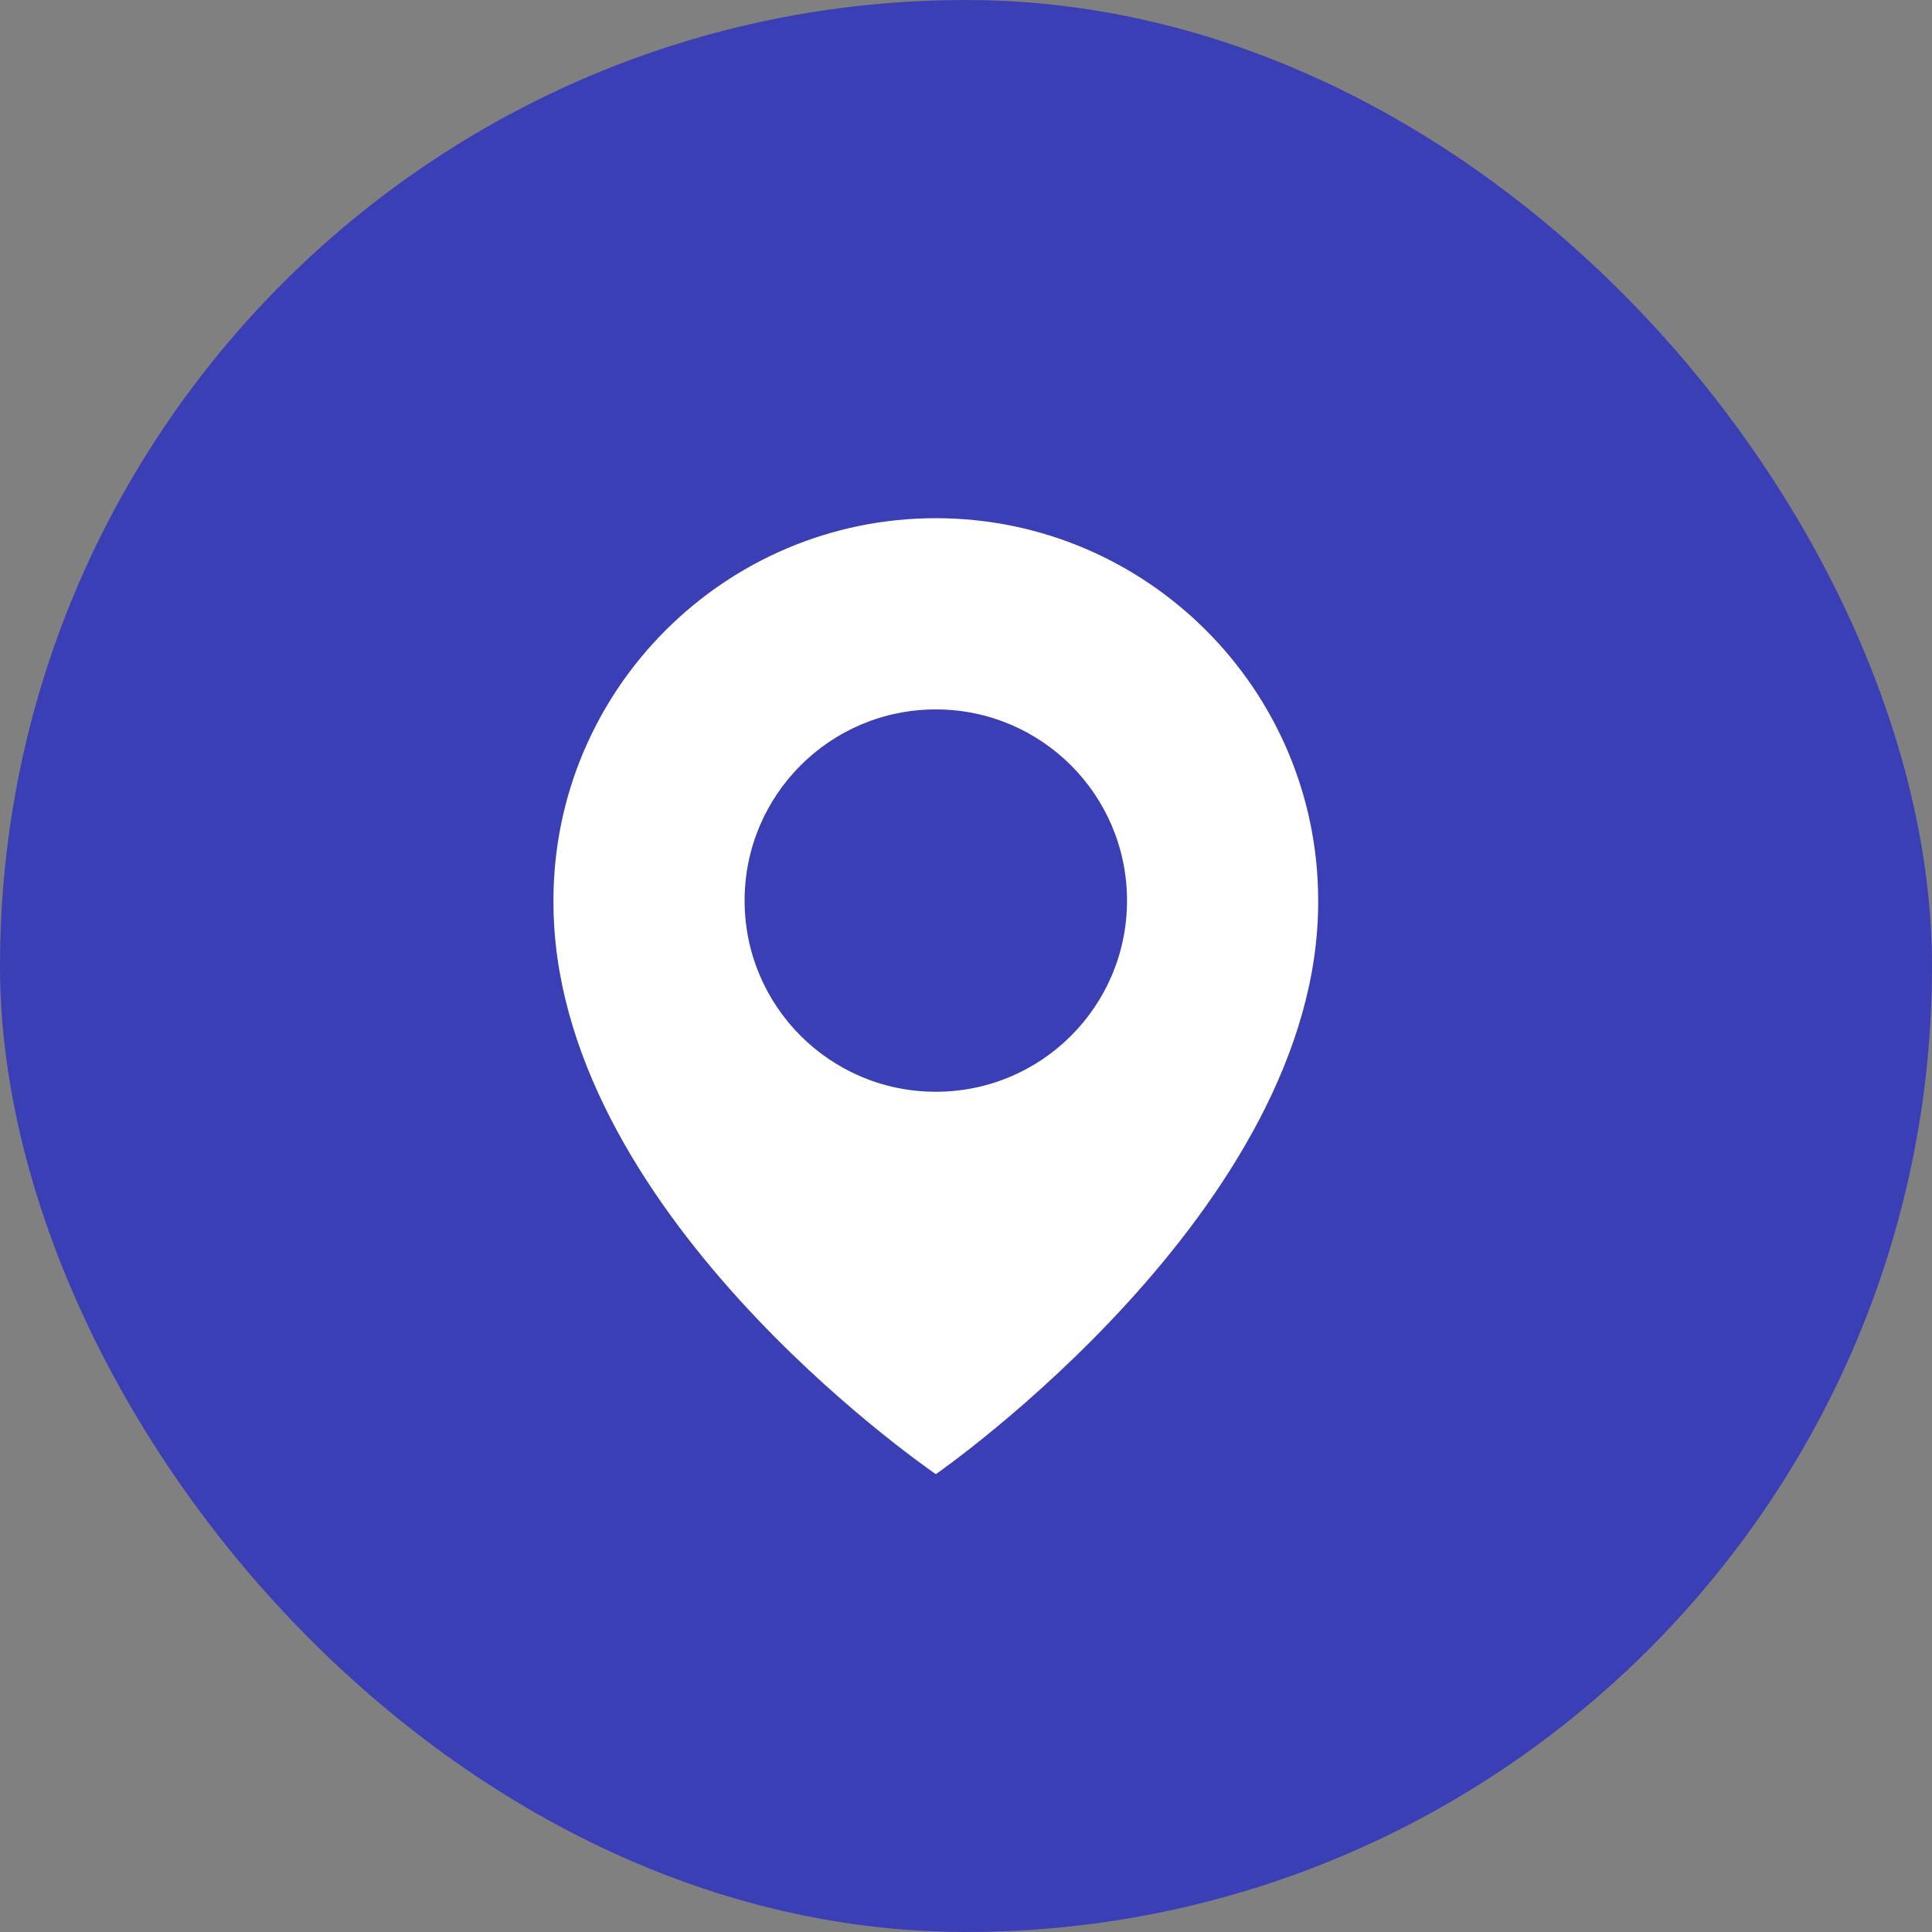
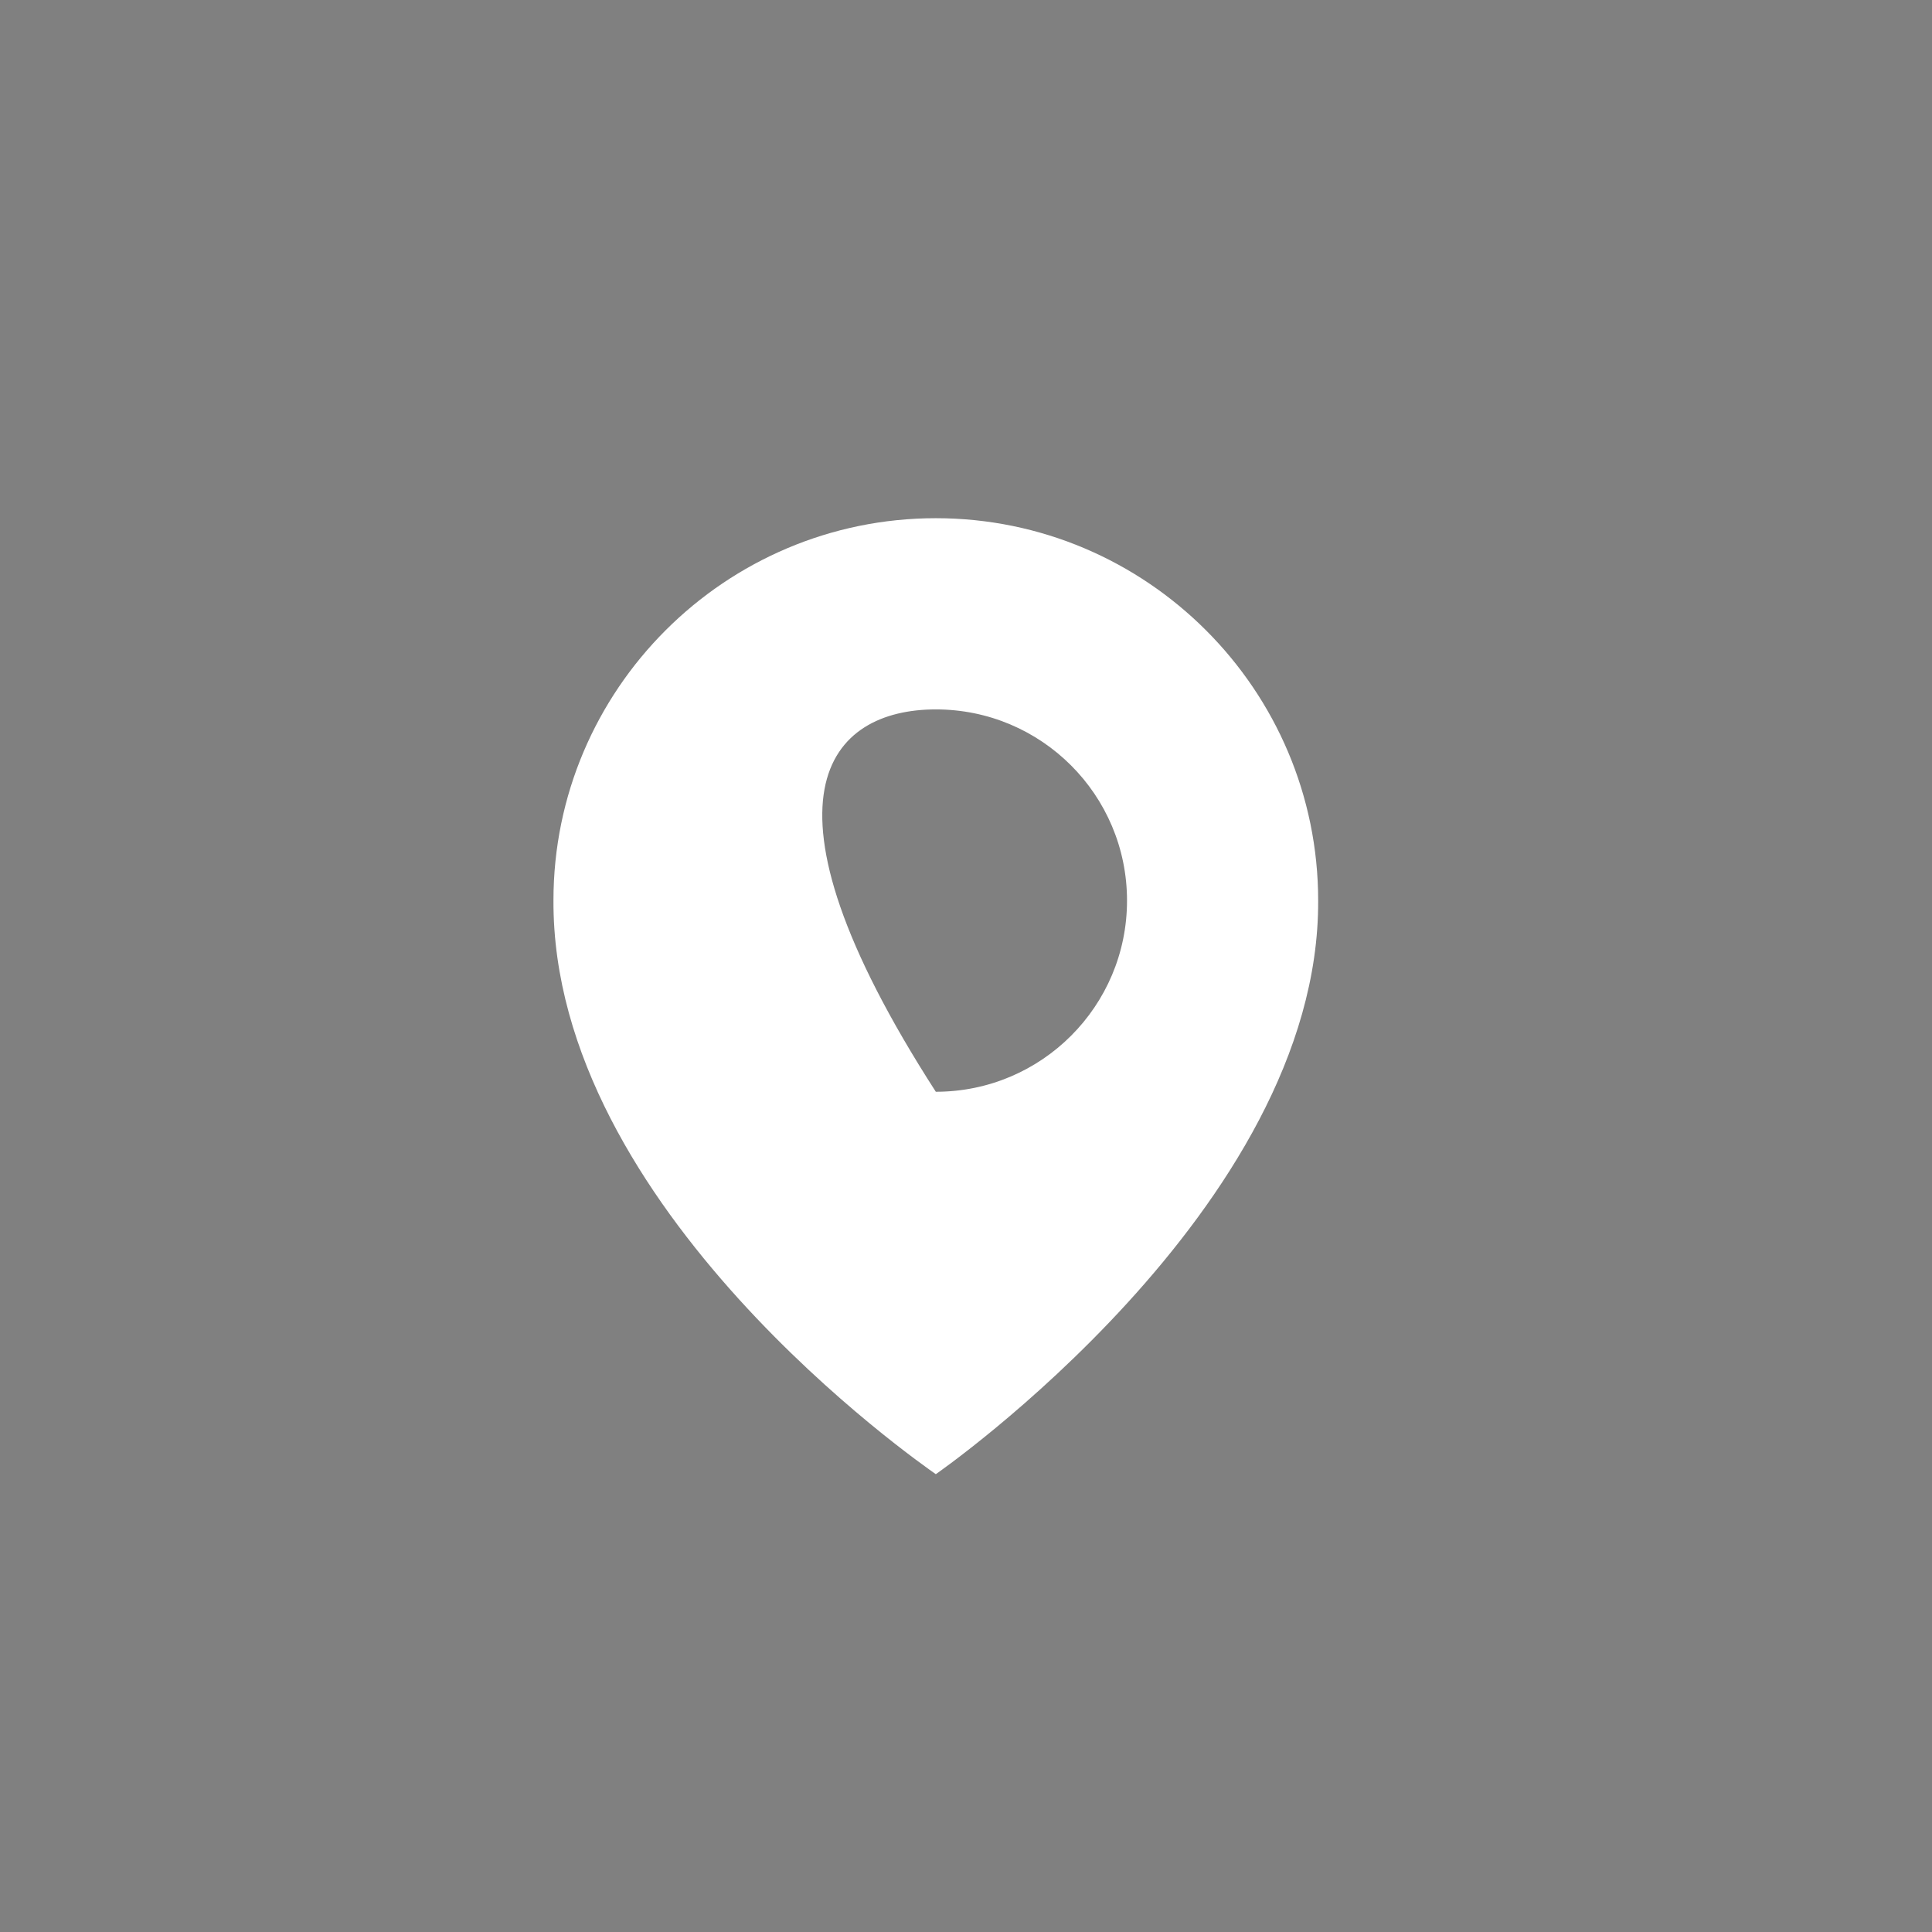
<svg xmlns="http://www.w3.org/2000/svg" width="32" height="32" viewBox="0 0 32 32" fill="none">
  <rect x="0" y="0" width="32" height="32" fill="#808080" stroke="none" />
-   <rect width="32" height="32" rx="16" fill="#3A3FB5" />
-   <path d="M15.5 8.583C12.008 8.583 9.167 11.425 9.167 14.913C9.144 20.015 15.259 24.246 15.5 24.417C15.5 24.417 21.856 20.015 21.833 14.917C21.833 11.425 18.992 8.583 15.5 8.583ZM15.5 18.083C13.75 18.083 12.333 16.666 12.333 14.917C12.333 13.167 13.75 11.75 15.5 11.75C17.25 11.75 18.667 13.167 18.667 14.917C18.667 16.666 17.25 18.083 15.5 18.083Z" fill="white" />
+   <path d="M15.5 8.583C12.008 8.583 9.167 11.425 9.167 14.913C9.144 20.015 15.259 24.246 15.5 24.417C15.5 24.417 21.856 20.015 21.833 14.917C21.833 11.425 18.992 8.583 15.5 8.583ZM15.5 18.083C12.333 13.167 13.75 11.75 15.5 11.75C17.25 11.75 18.667 13.167 18.667 14.917C18.667 16.666 17.25 18.083 15.5 18.083Z" fill="white" />
</svg>